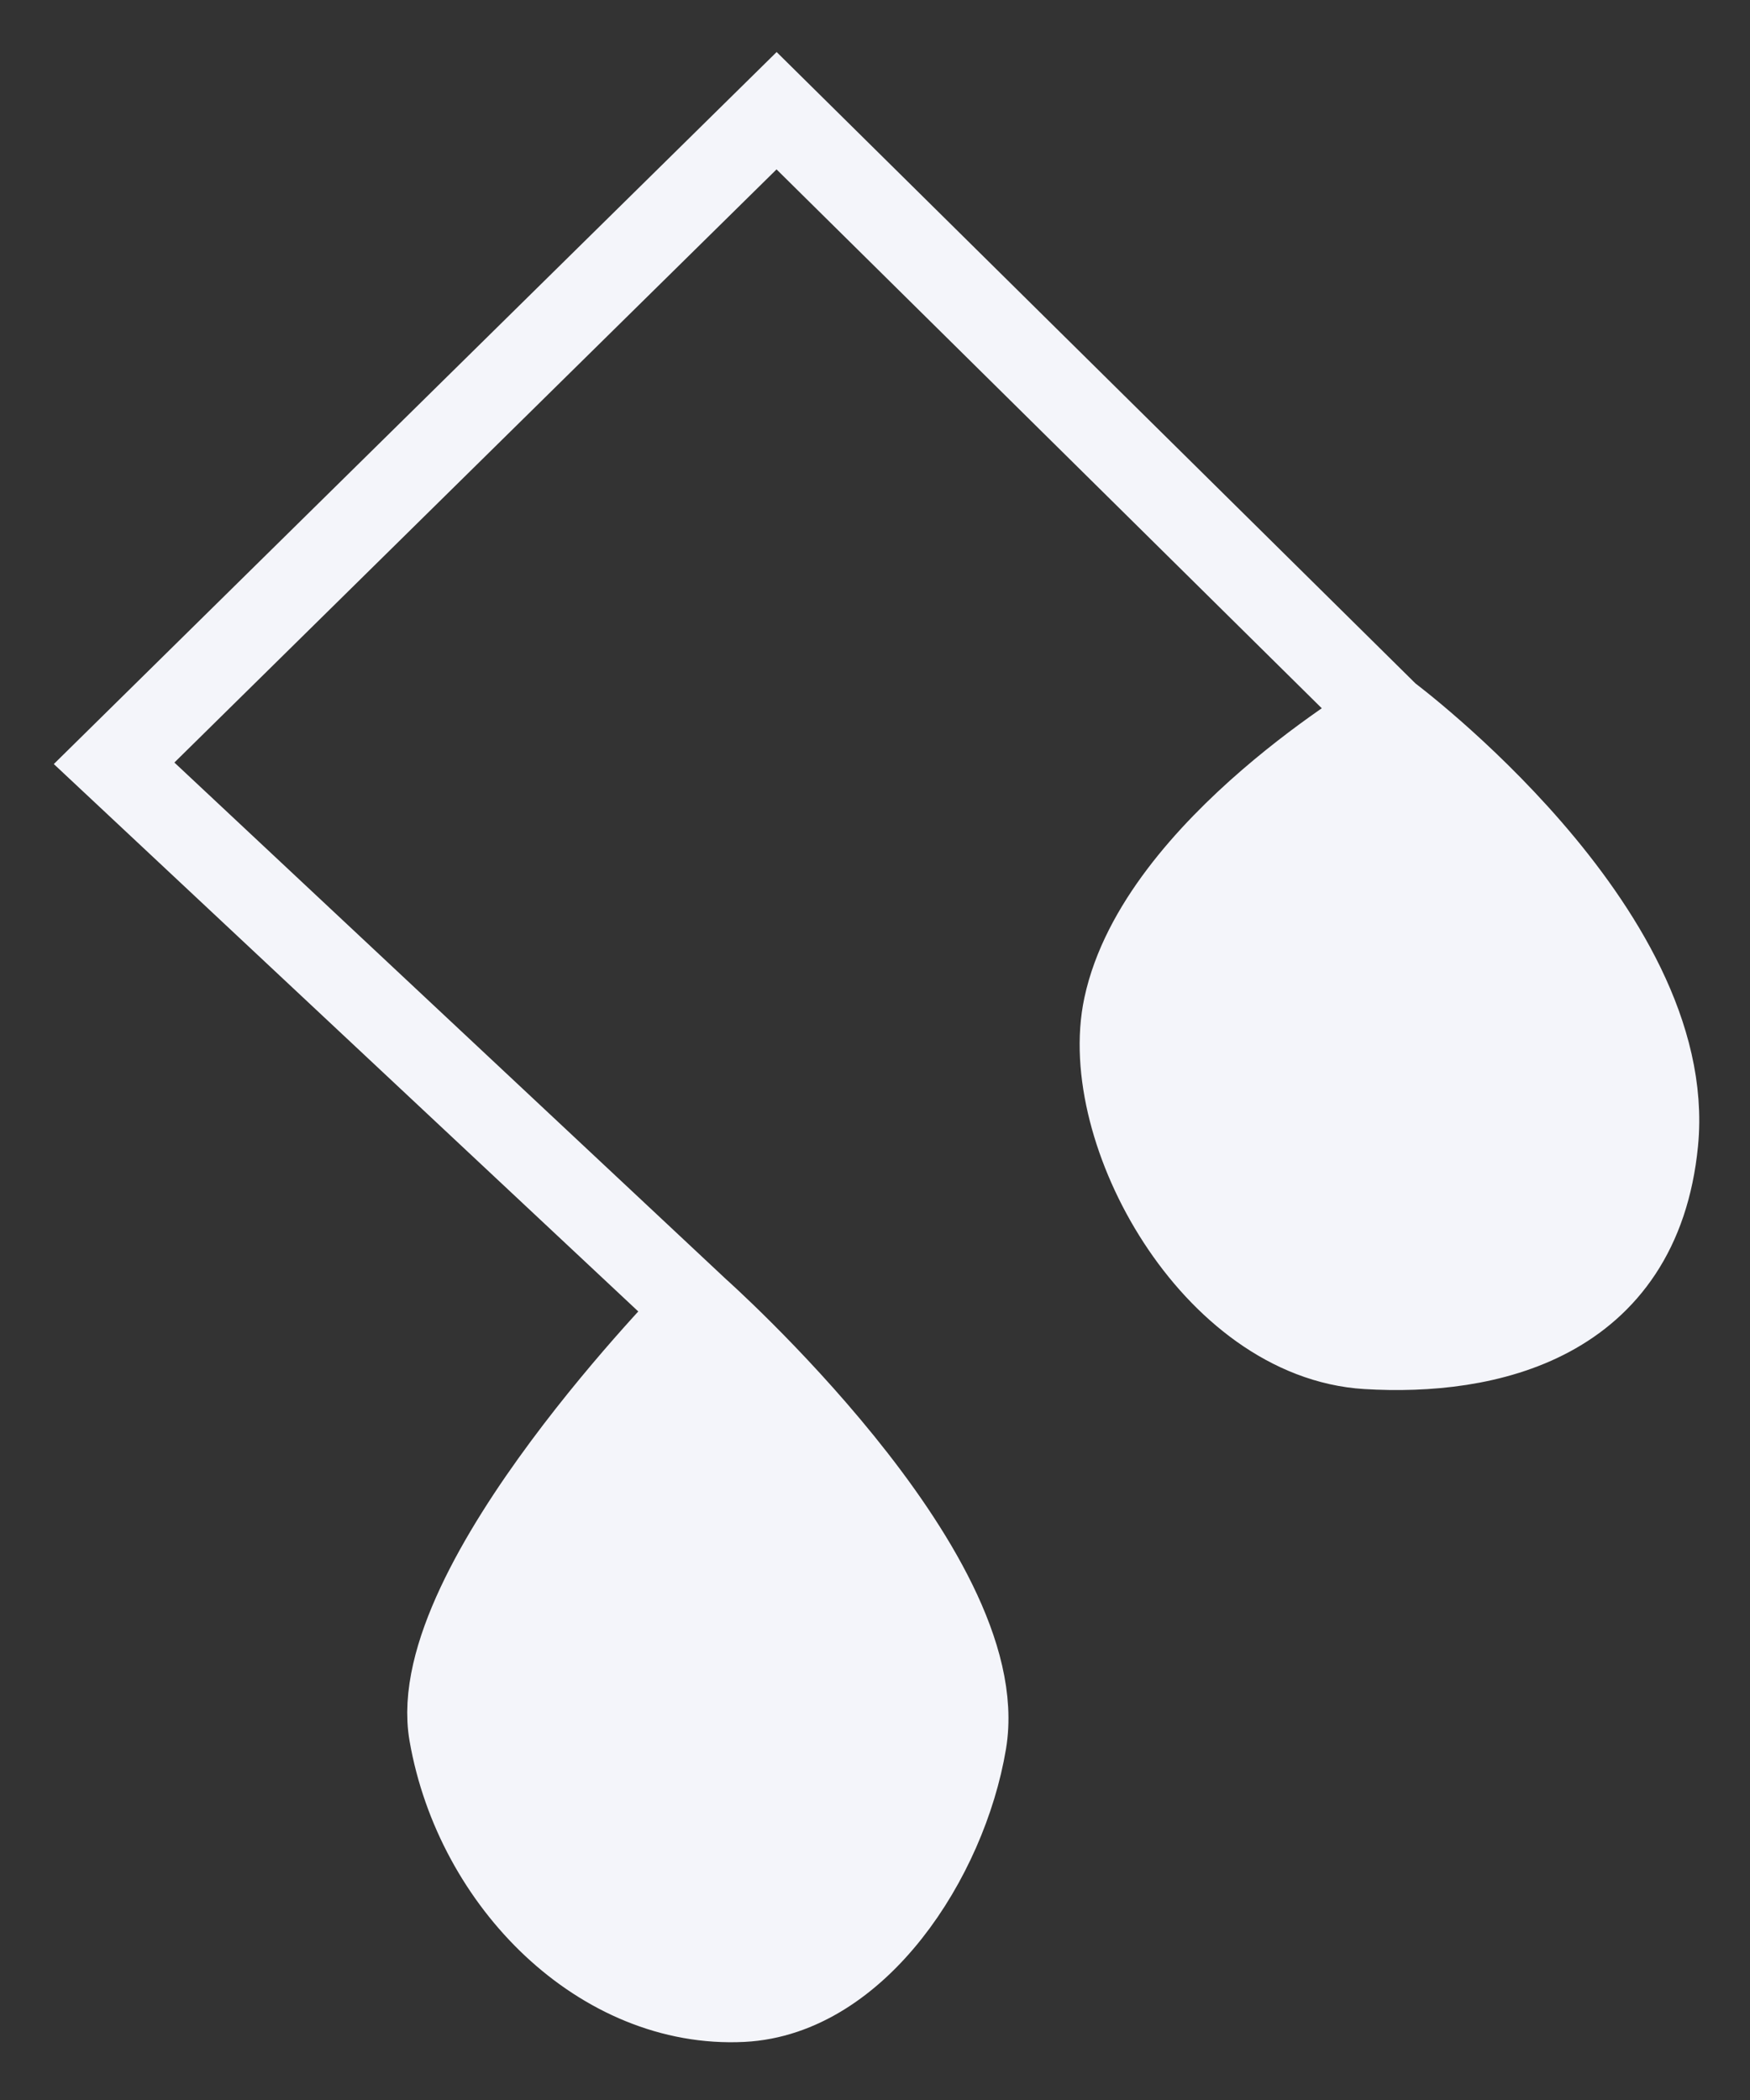
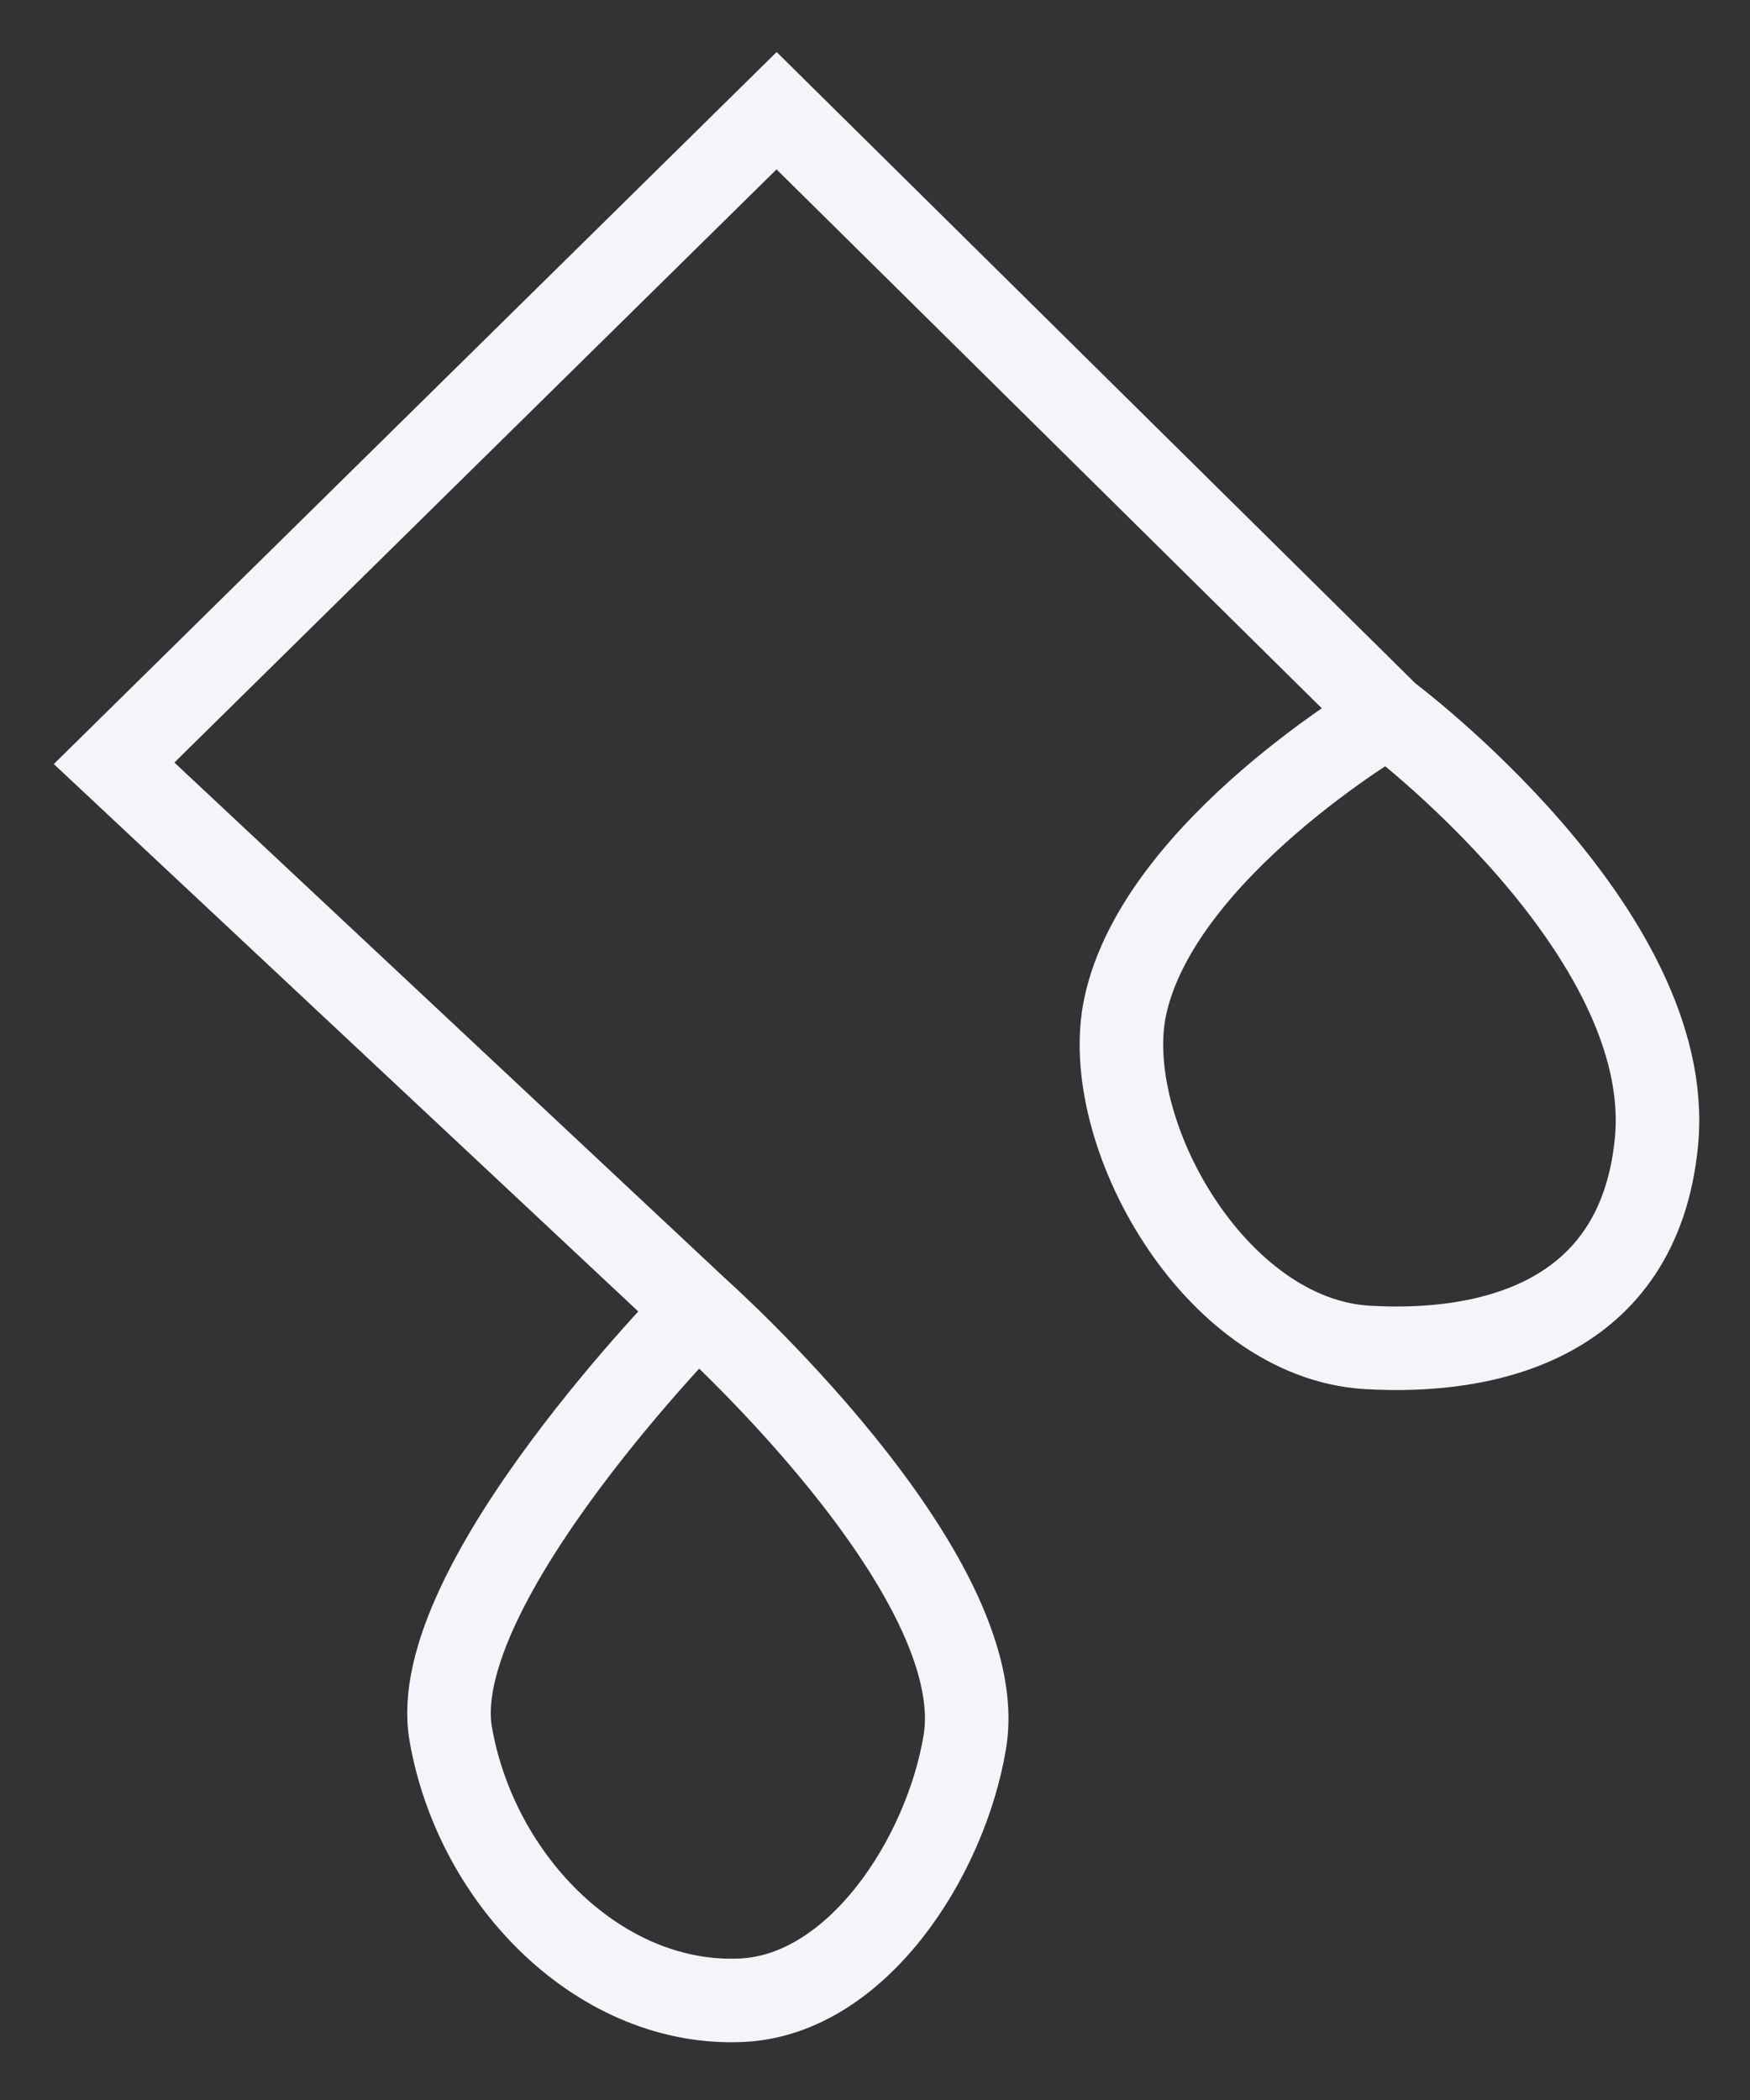
<svg xmlns="http://www.w3.org/2000/svg" width="30" height="36" viewBox="0 0 30 36" fill="none">
  <rect x="0" y="0" width="30" height="36" fill="#333333" stroke="none" />
-   <path d="M13.313 1.898L1.956 13.085L11.955 22.45C11.955 22.45 17.026 26.961 16.539 29.867C16.206 31.857 14.685 34.191 12.726 34.289C10.325 34.409 8.172 32.275 7.727 29.726C7.282 27.184 11.955 22.45 11.955 22.45L1.956 13.085L13.313 1.898L23.795 12.258C23.795 12.258 28.75 15.954 28.396 19.58C28.095 22.662 25.483 23.221 23.433 23.098C20.81 22.939 18.834 19.377 19.29 17.252C19.871 14.545 23.795 12.258 23.795 12.258L13.313 1.898Z" fill="#F4F5FA" />
  <path d="M23.795 12.258L13.313 1.898L1.956 13.085L11.955 22.45M23.795 12.258C23.795 12.258 19.871 14.545 19.29 17.252C18.834 19.377 20.81 22.939 23.433 23.098C25.483 23.221 28.095 22.662 28.396 19.58C28.75 15.954 23.795 12.258 23.795 12.258ZM11.955 22.45C11.955 22.45 7.282 27.184 7.727 29.726C8.172 32.275 10.325 34.409 12.726 34.289C14.685 34.191 16.206 31.857 16.539 29.867C17.026 26.961 11.955 22.45 11.955 22.45Z" stroke="#F4F5FA" stroke-width="1.432" />
</svg>